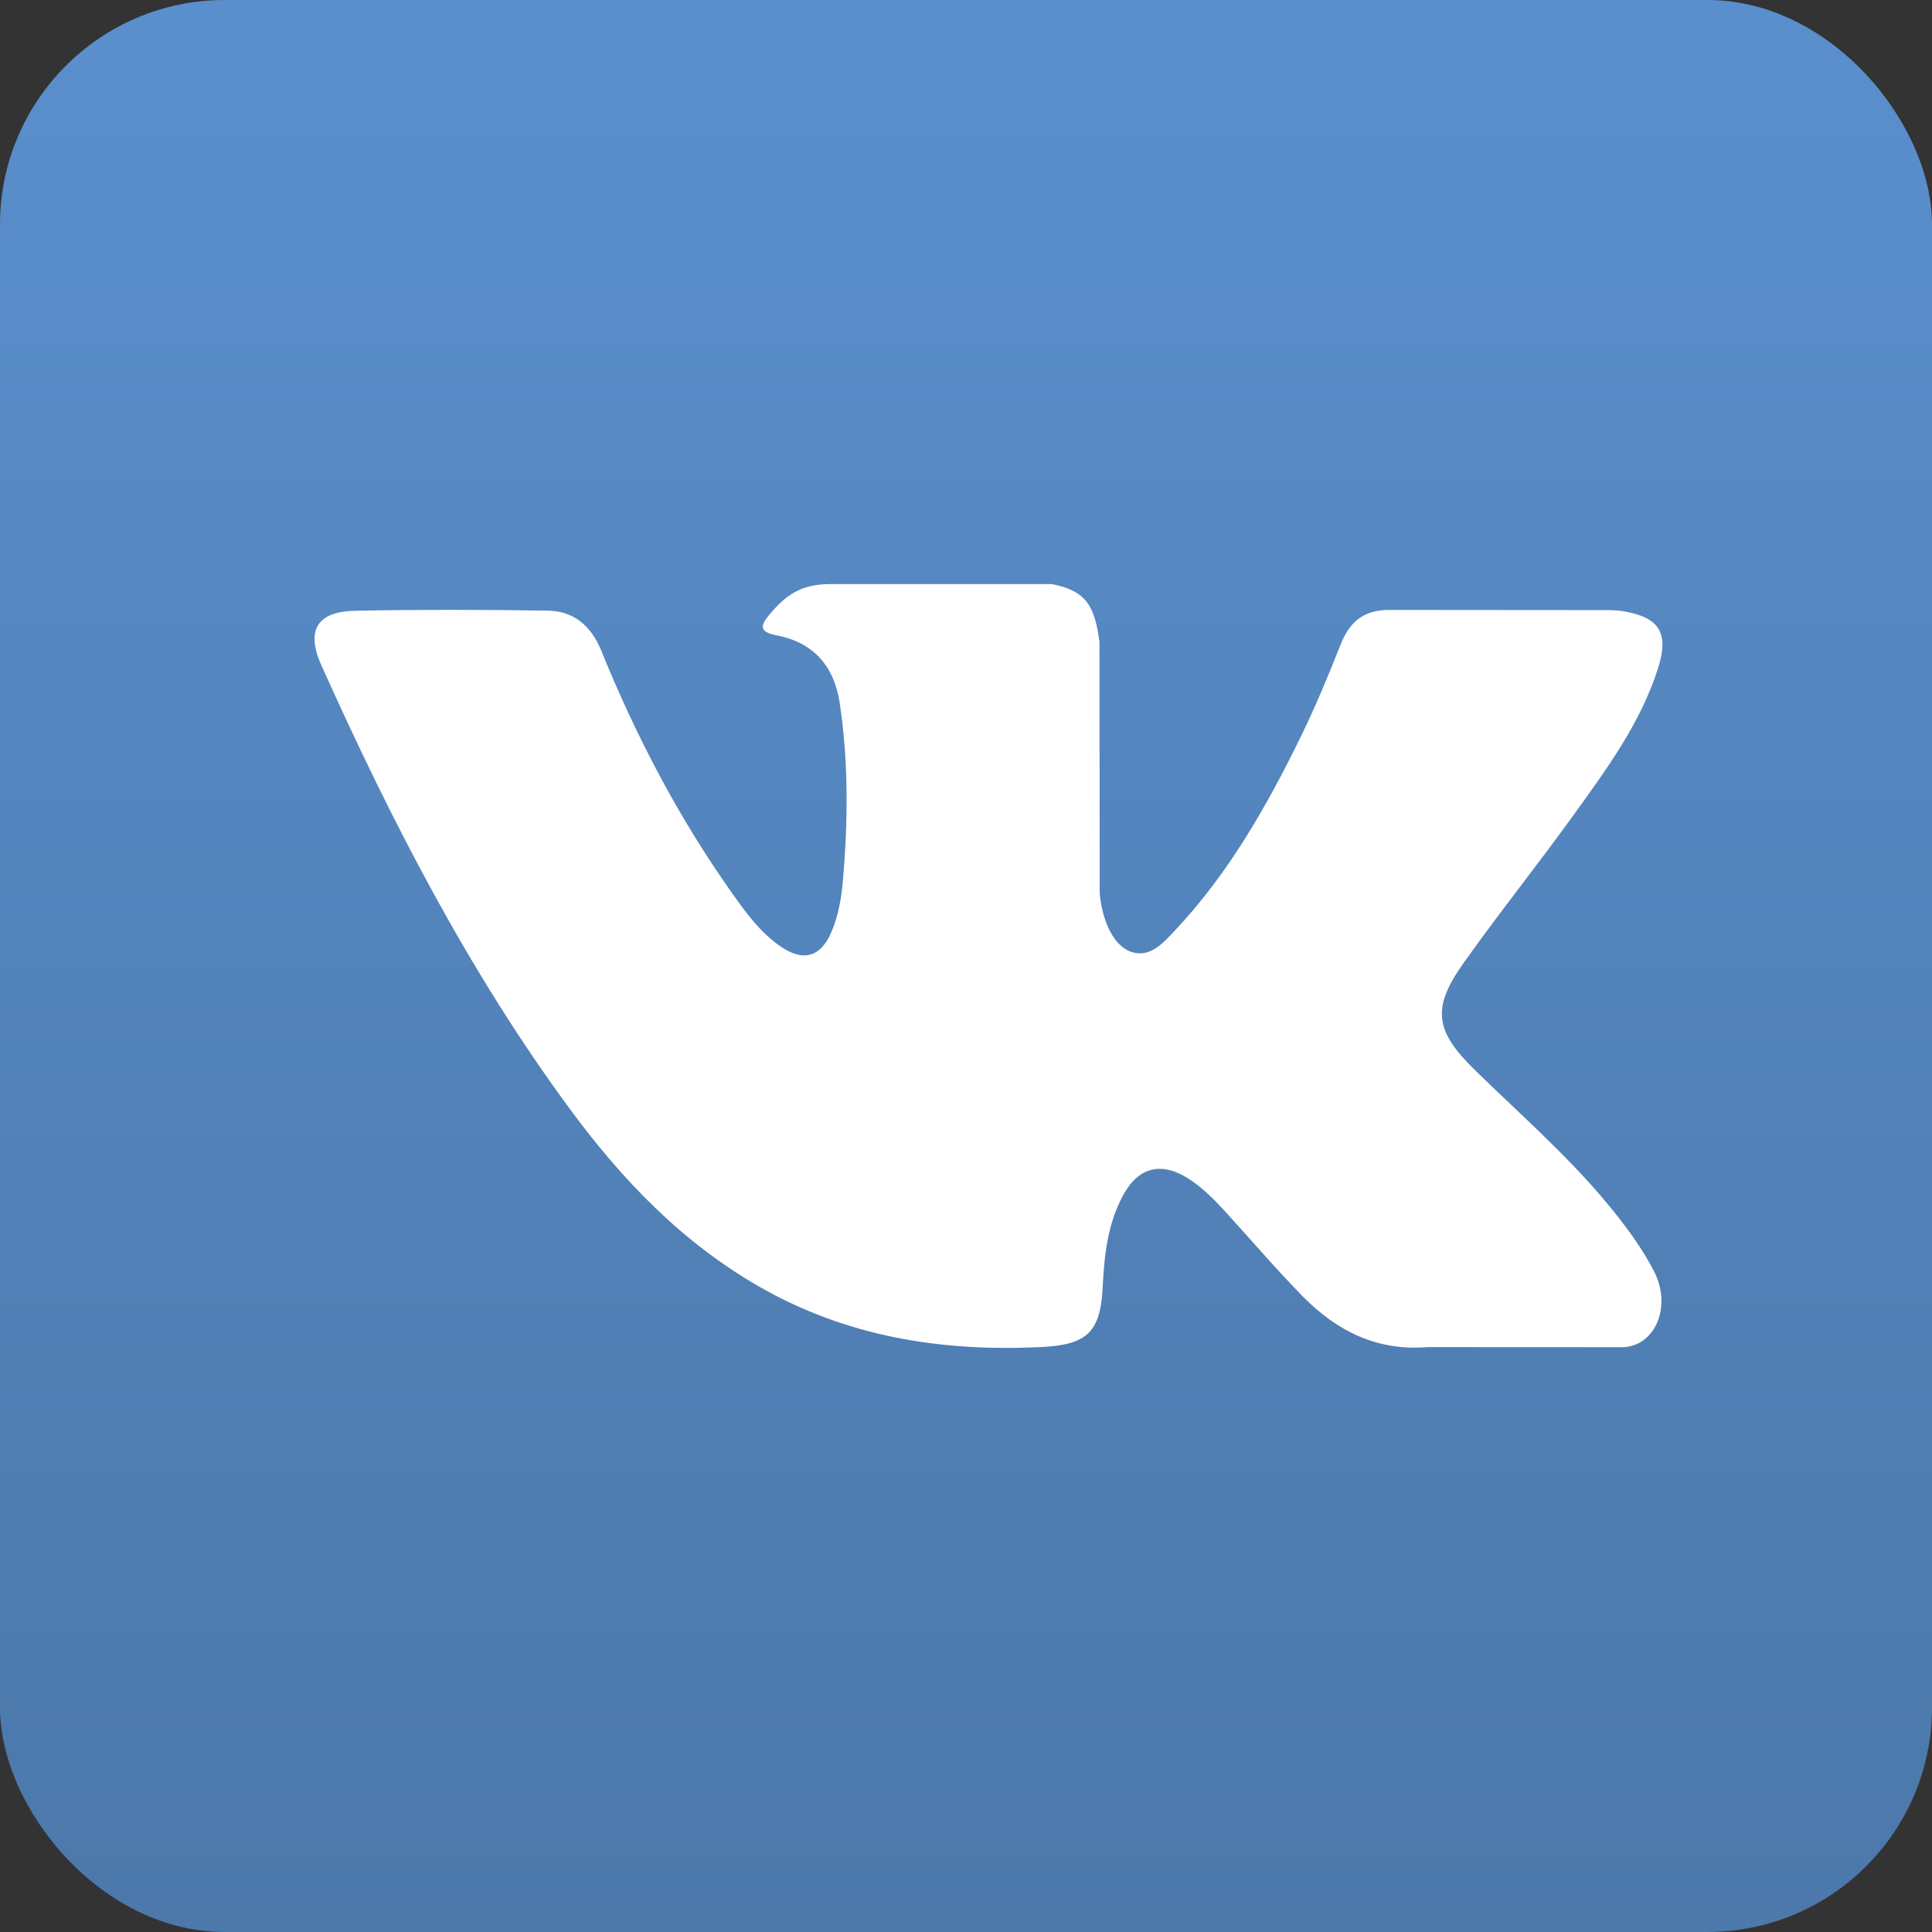
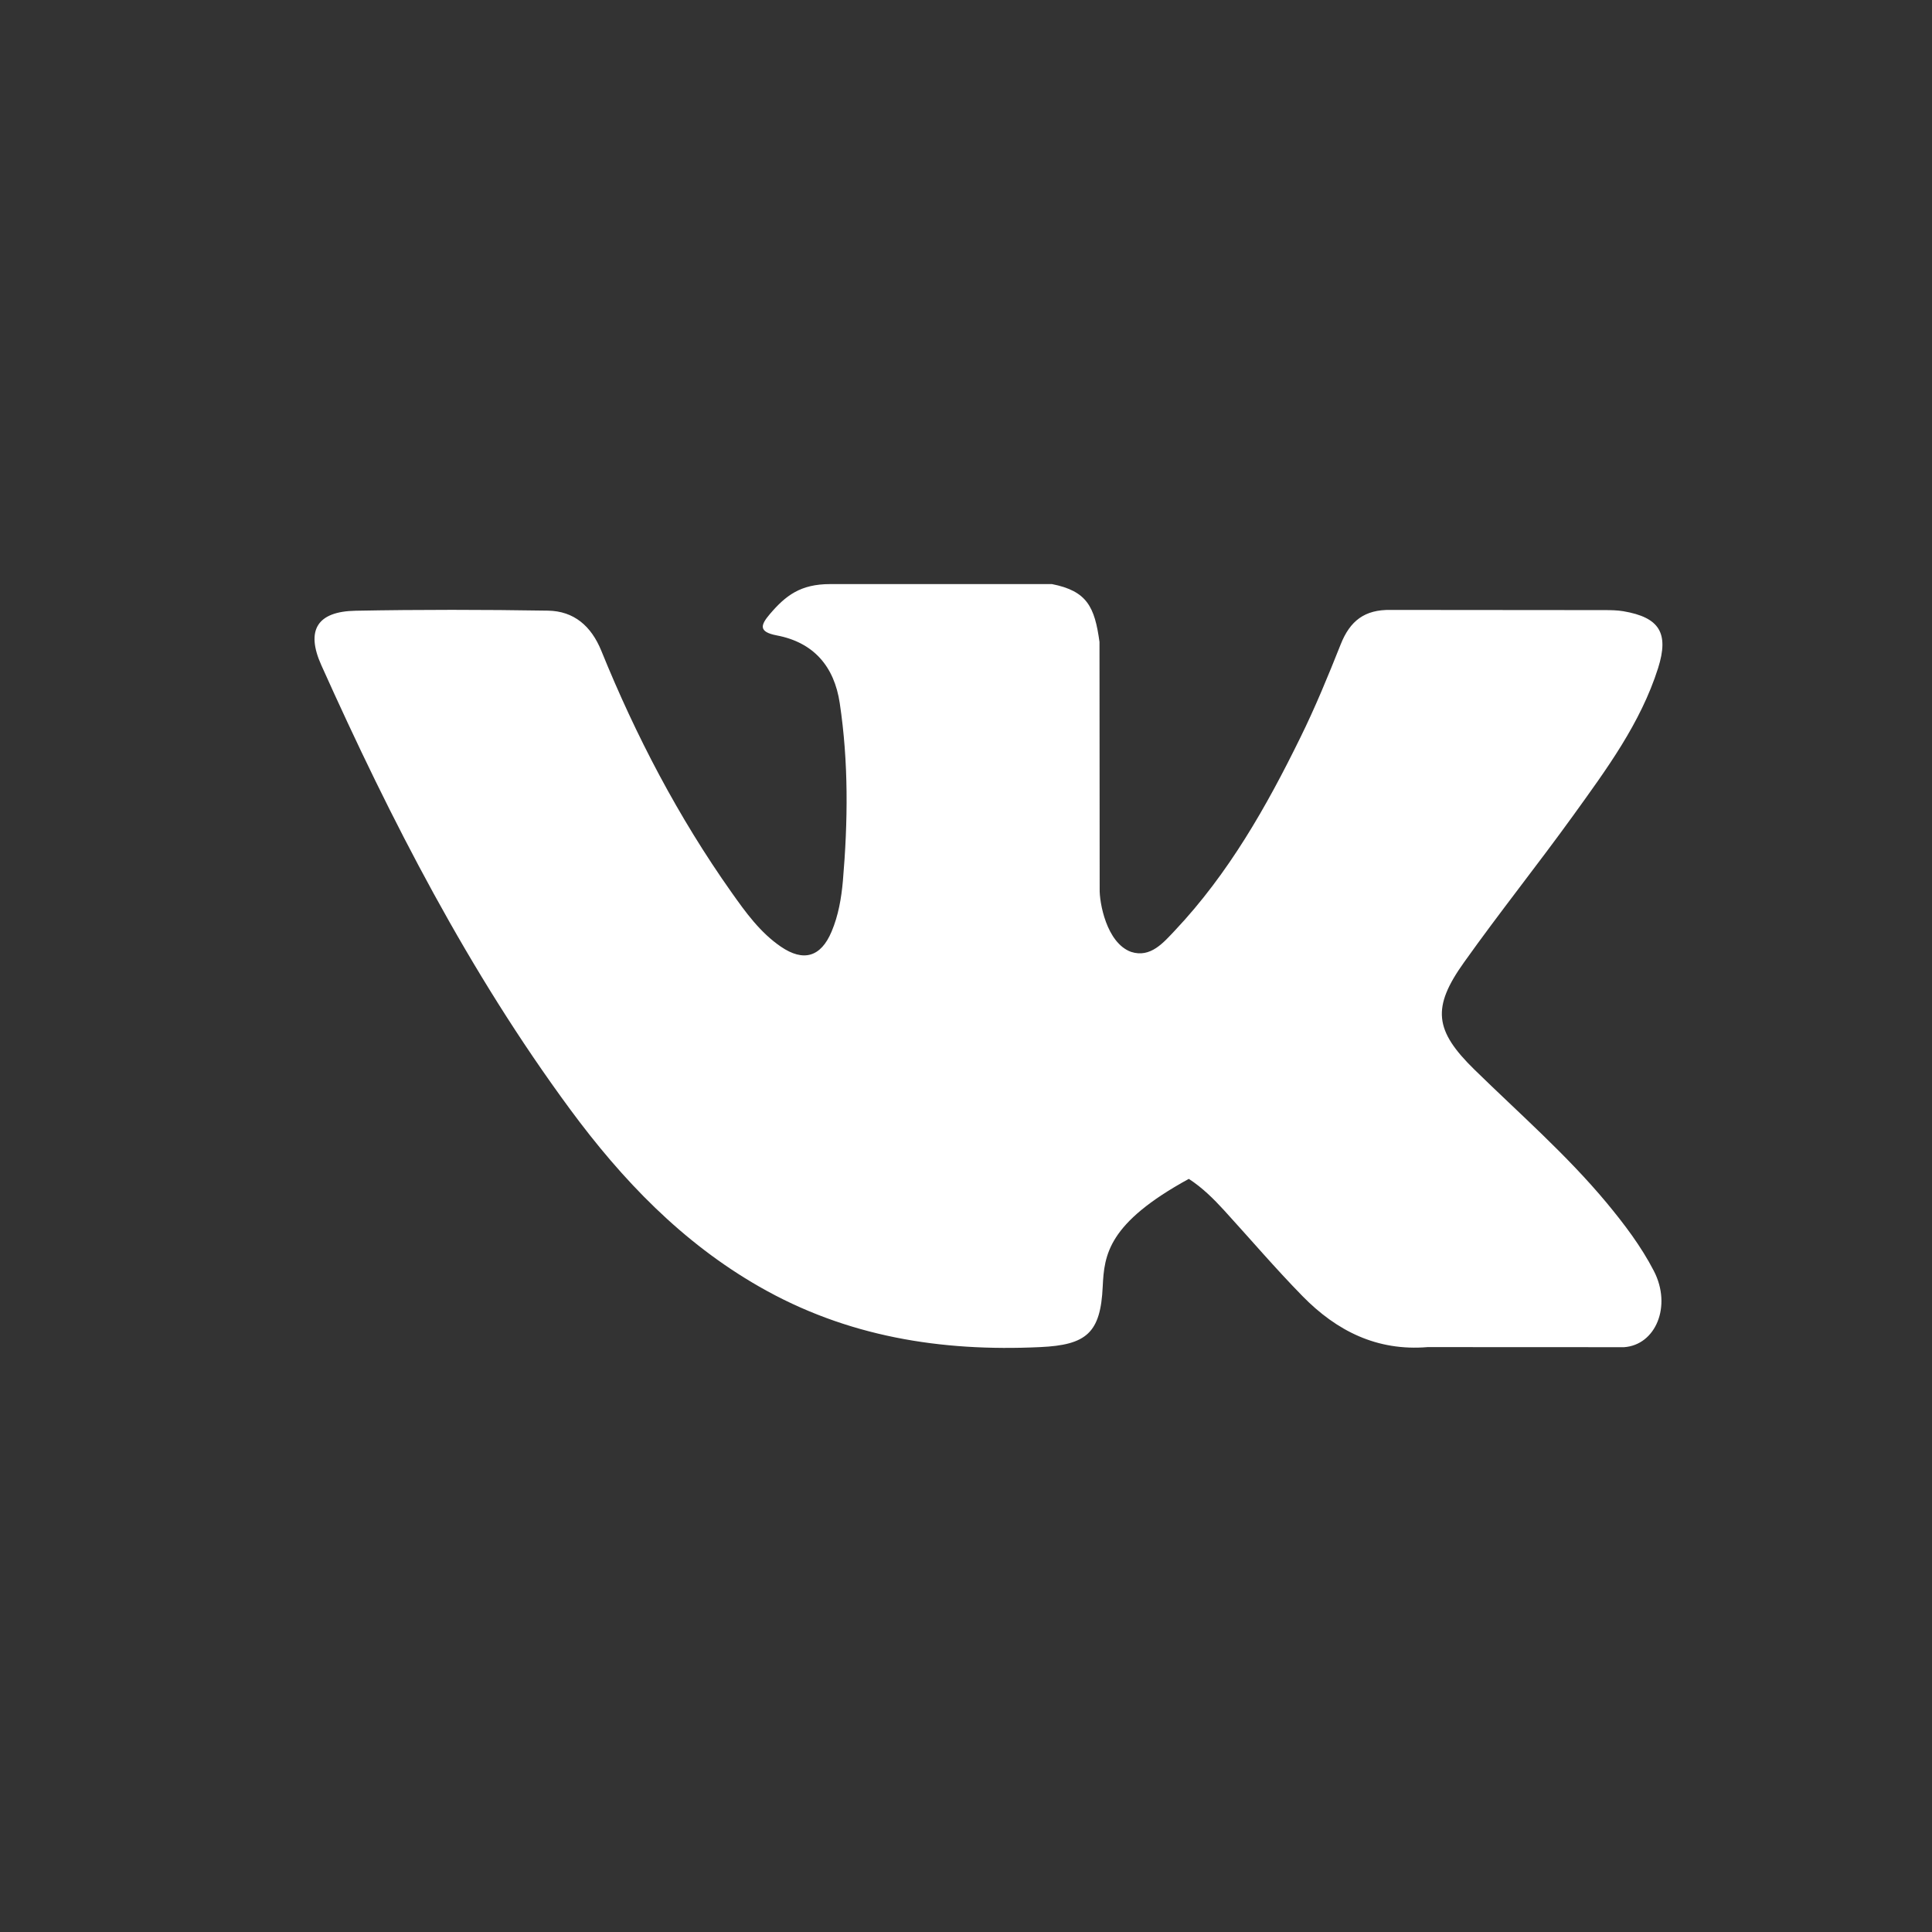
<svg xmlns="http://www.w3.org/2000/svg" width="43" height="43" viewBox="0 0 43 43" fill="none">
  <rect x="0" y="0" width="43" height="43" fill="#333333" stroke="none" />
-   <rect width="43" height="43" rx="5" fill="url(#paint0_linear)" />
-   <path d="M32.819 23.809C33.814 24.782 34.865 25.698 35.757 26.769C36.151 27.245 36.525 27.736 36.81 28.288C37.215 29.073 36.848 29.937 36.145 29.984L31.775 29.982C30.648 30.076 29.748 29.621 28.992 28.85C28.387 28.232 27.827 27.576 27.245 26.938C27.006 26.677 26.757 26.431 26.459 26.238C25.862 25.85 25.344 25.968 25.003 26.591C24.656 27.225 24.577 27.927 24.543 28.633C24.496 29.664 24.185 29.935 23.151 29.982C20.942 30.086 18.845 29.752 16.898 28.636C15.18 27.652 13.849 26.263 12.69 24.691C10.433 21.629 8.705 18.264 7.152 14.806C6.802 14.027 7.058 13.608 7.916 13.593C9.342 13.566 10.768 13.568 12.195 13.591C12.774 13.6 13.158 13.933 13.382 14.481C14.153 16.38 15.097 18.187 16.282 19.862C16.597 20.308 16.919 20.754 17.377 21.068C17.884 21.415 18.27 21.3 18.508 20.735C18.66 20.376 18.726 19.99 18.76 19.606C18.873 18.285 18.888 16.967 18.69 15.65C18.568 14.829 18.106 14.297 17.288 14.142C16.87 14.062 16.932 13.907 17.134 13.668C17.485 13.256 17.816 13 18.474 13H23.414C24.192 13.154 24.364 13.504 24.471 14.287L24.475 19.781C24.466 20.084 24.626 20.984 25.172 21.185C25.608 21.328 25.896 20.978 26.158 20.701C27.341 19.444 28.185 17.959 28.939 16.421C29.273 15.744 29.561 15.042 29.84 14.34C30.047 13.819 30.371 13.563 30.957 13.575L35.71 13.579C35.851 13.579 35.994 13.581 36.131 13.604C36.932 13.741 37.151 14.086 36.904 14.869C36.514 16.098 35.755 17.122 35.014 18.151C34.221 19.25 33.373 20.31 32.587 21.415C31.865 22.424 31.922 22.933 32.819 23.809Z" fill="white" />
+   <path d="M32.819 23.809C33.814 24.782 34.865 25.698 35.757 26.769C36.151 27.245 36.525 27.736 36.81 28.288C37.215 29.073 36.848 29.937 36.145 29.984L31.775 29.982C30.648 30.076 29.748 29.621 28.992 28.85C28.387 28.232 27.827 27.576 27.245 26.938C27.006 26.677 26.757 26.431 26.459 26.238C24.656 27.225 24.577 27.927 24.543 28.633C24.496 29.664 24.185 29.935 23.151 29.982C20.942 30.086 18.845 29.752 16.898 28.636C15.18 27.652 13.849 26.263 12.69 24.691C10.433 21.629 8.705 18.264 7.152 14.806C6.802 14.027 7.058 13.608 7.916 13.593C9.342 13.566 10.768 13.568 12.195 13.591C12.774 13.6 13.158 13.933 13.382 14.481C14.153 16.38 15.097 18.187 16.282 19.862C16.597 20.308 16.919 20.754 17.377 21.068C17.884 21.415 18.27 21.3 18.508 20.735C18.66 20.376 18.726 19.99 18.76 19.606C18.873 18.285 18.888 16.967 18.69 15.65C18.568 14.829 18.106 14.297 17.288 14.142C16.87 14.062 16.932 13.907 17.134 13.668C17.485 13.256 17.816 13 18.474 13H23.414C24.192 13.154 24.364 13.504 24.471 14.287L24.475 19.781C24.466 20.084 24.626 20.984 25.172 21.185C25.608 21.328 25.896 20.978 26.158 20.701C27.341 19.444 28.185 17.959 28.939 16.421C29.273 15.744 29.561 15.042 29.84 14.34C30.047 13.819 30.371 13.563 30.957 13.575L35.71 13.579C35.851 13.579 35.994 13.581 36.131 13.604C36.932 13.741 37.151 14.086 36.904 14.869C36.514 16.098 35.755 17.122 35.014 18.151C34.221 19.25 33.373 20.31 32.587 21.415C31.865 22.424 31.922 22.933 32.819 23.809Z" fill="white" />
  <defs>
    <linearGradient id="paint0_linear" x1="21.5" y1="0" x2="21.5" y2="43" gradientUnits="userSpaceOnUse">
      <stop stop-color="#5A8FCD" />
      <stop offset="1" stop-color="#4C78AA" />
    </linearGradient>
  </defs>
</svg>